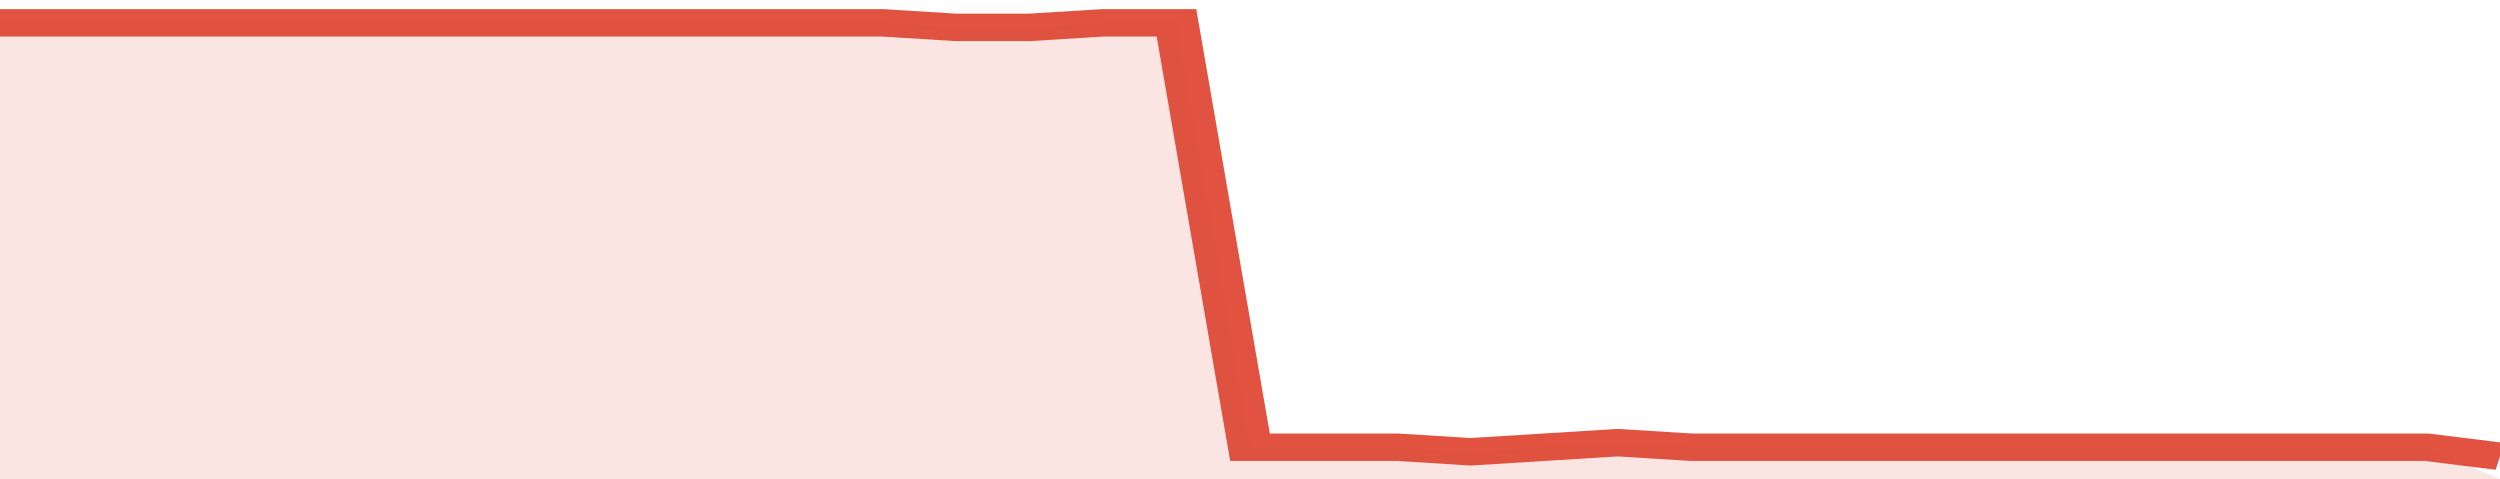
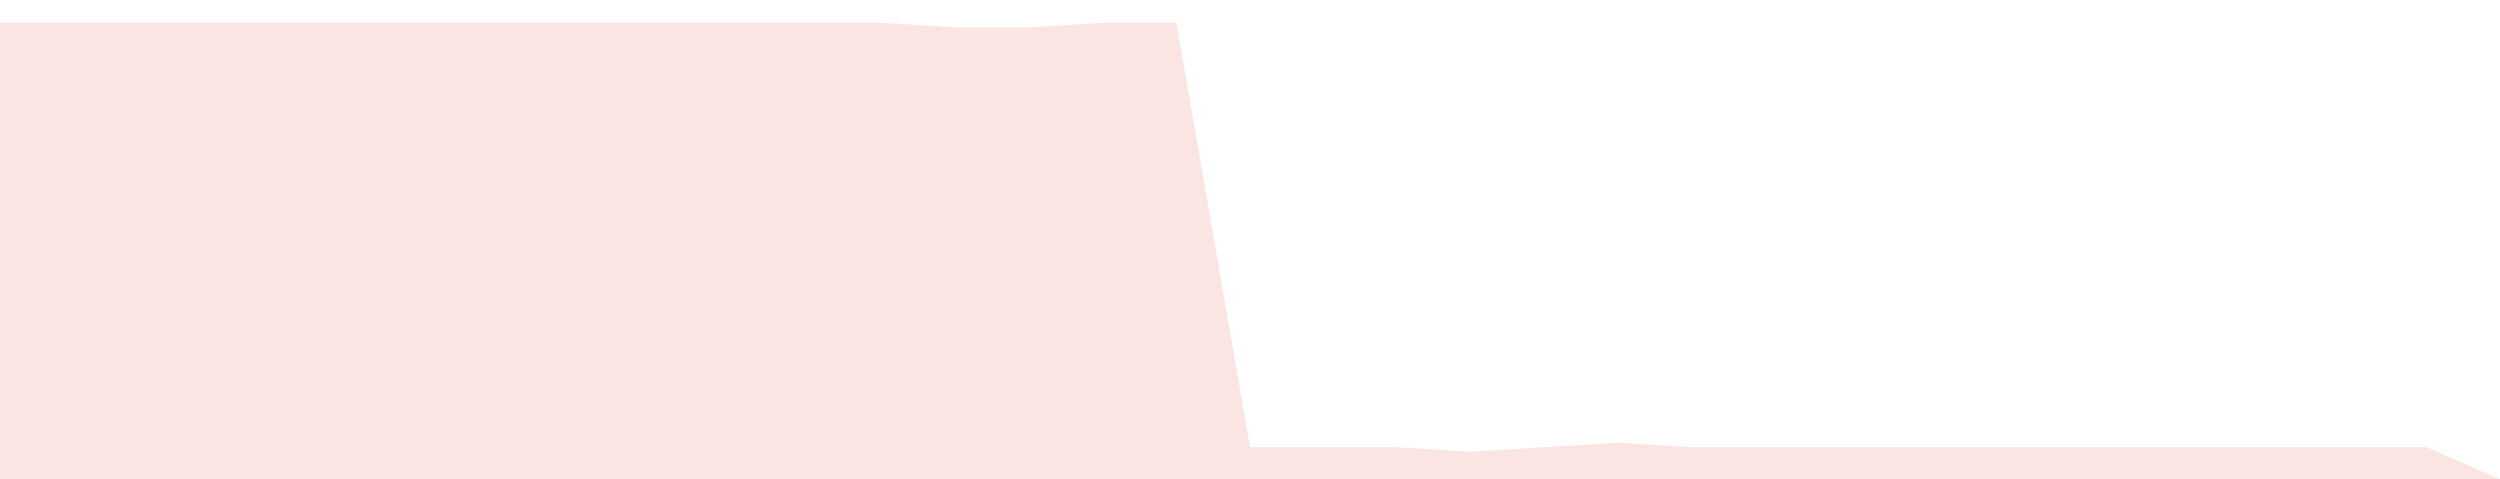
<svg xmlns="http://www.w3.org/2000/svg" viewBox="0 0 340 105" width="120" height="23" preserveAspectRatio="none">
-   <polyline fill="none" stroke="#E15241" stroke-width="6" points="0, 5 10, 5 20, 5 30, 5 40, 5 50, 5 60, 5 70, 5 80, 5 90, 5 100, 5 110, 5 120, 5 130, 6 140, 6 150, 5 160, 5 170, 98 180, 98 190, 98 200, 99 210, 98 220, 97 230, 98 240, 98 250, 98 260, 98 270, 98 280, 98 290, 98 300, 98 310, 98 320, 98 330, 98 340, 100 "> </polyline>
  <polygon fill="#E15241" opacity="0.15" points="0, 105 0, 5 10, 5 20, 5 30, 5 40, 5 50, 5 60, 5 70, 5 80, 5 90, 5 100, 5 110, 5 120, 5 130, 6 140, 6 150, 5 160, 5 170, 98 180, 98 190, 98 200, 99 210, 98 220, 97 230, 98 240, 98 250, 98 260, 98 270, 98 280, 98 290, 98 300, 98 310, 98 320, 98 330, 98 340, 105 " />
</svg>